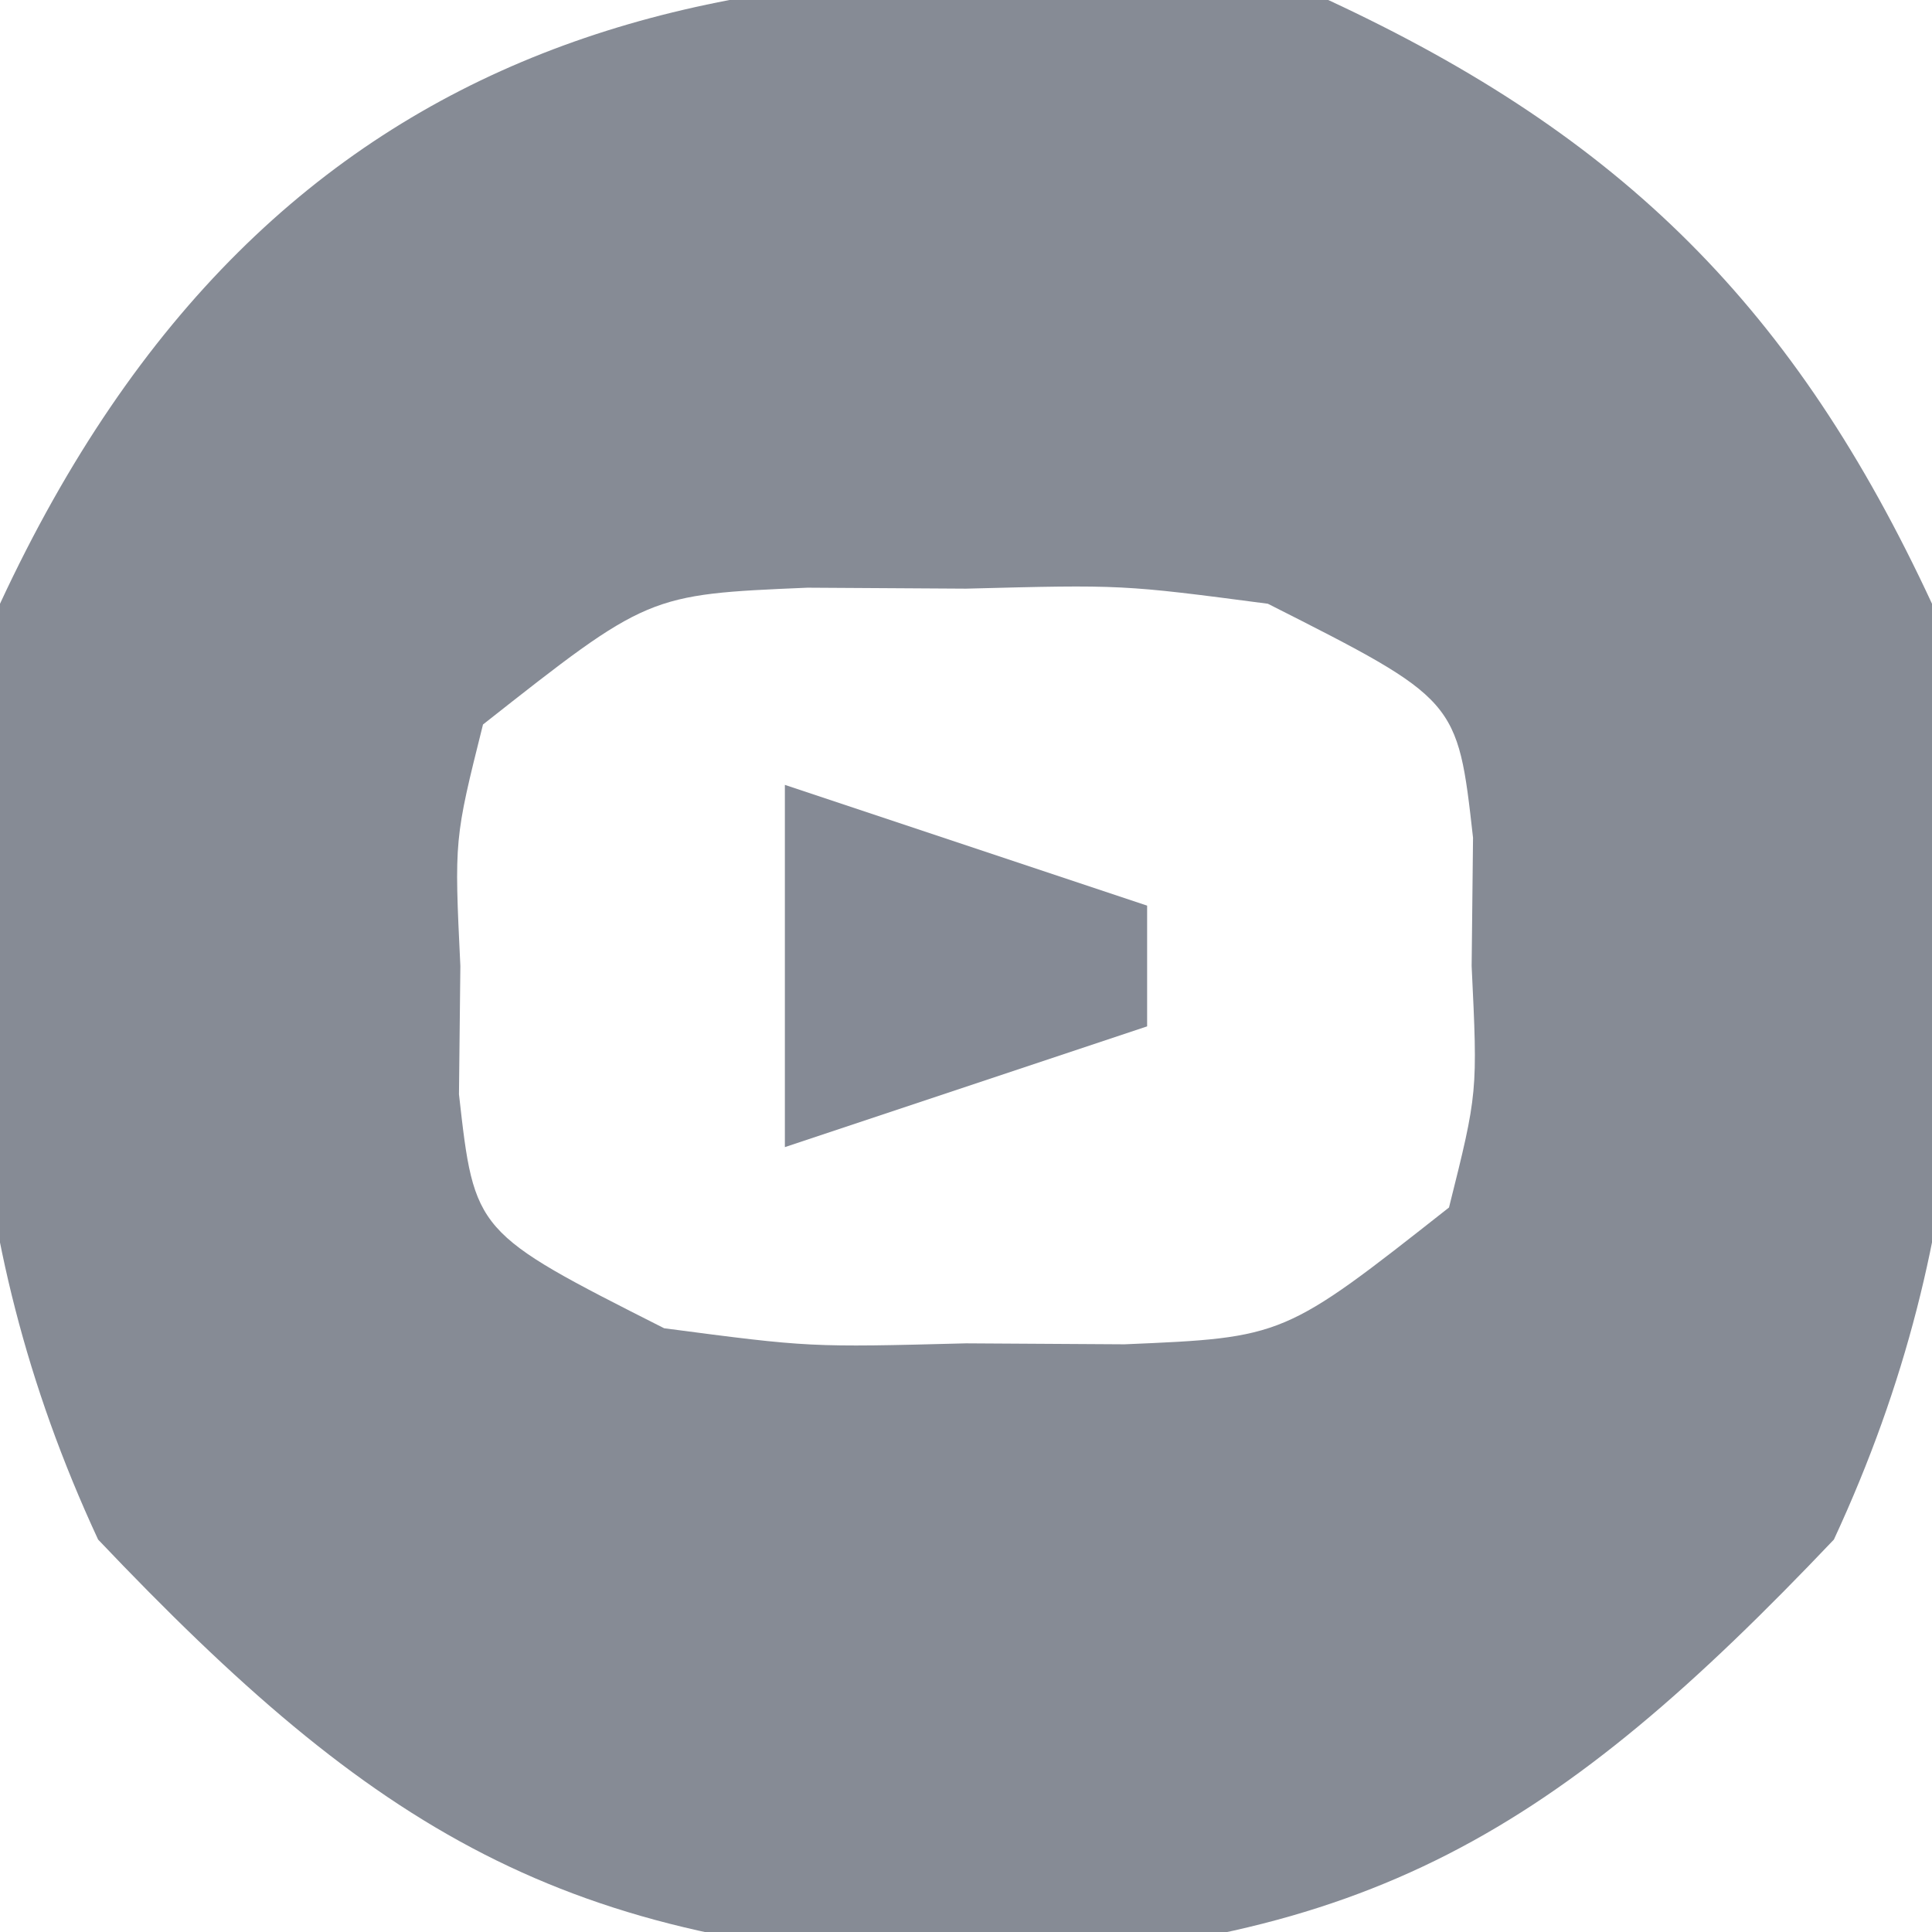
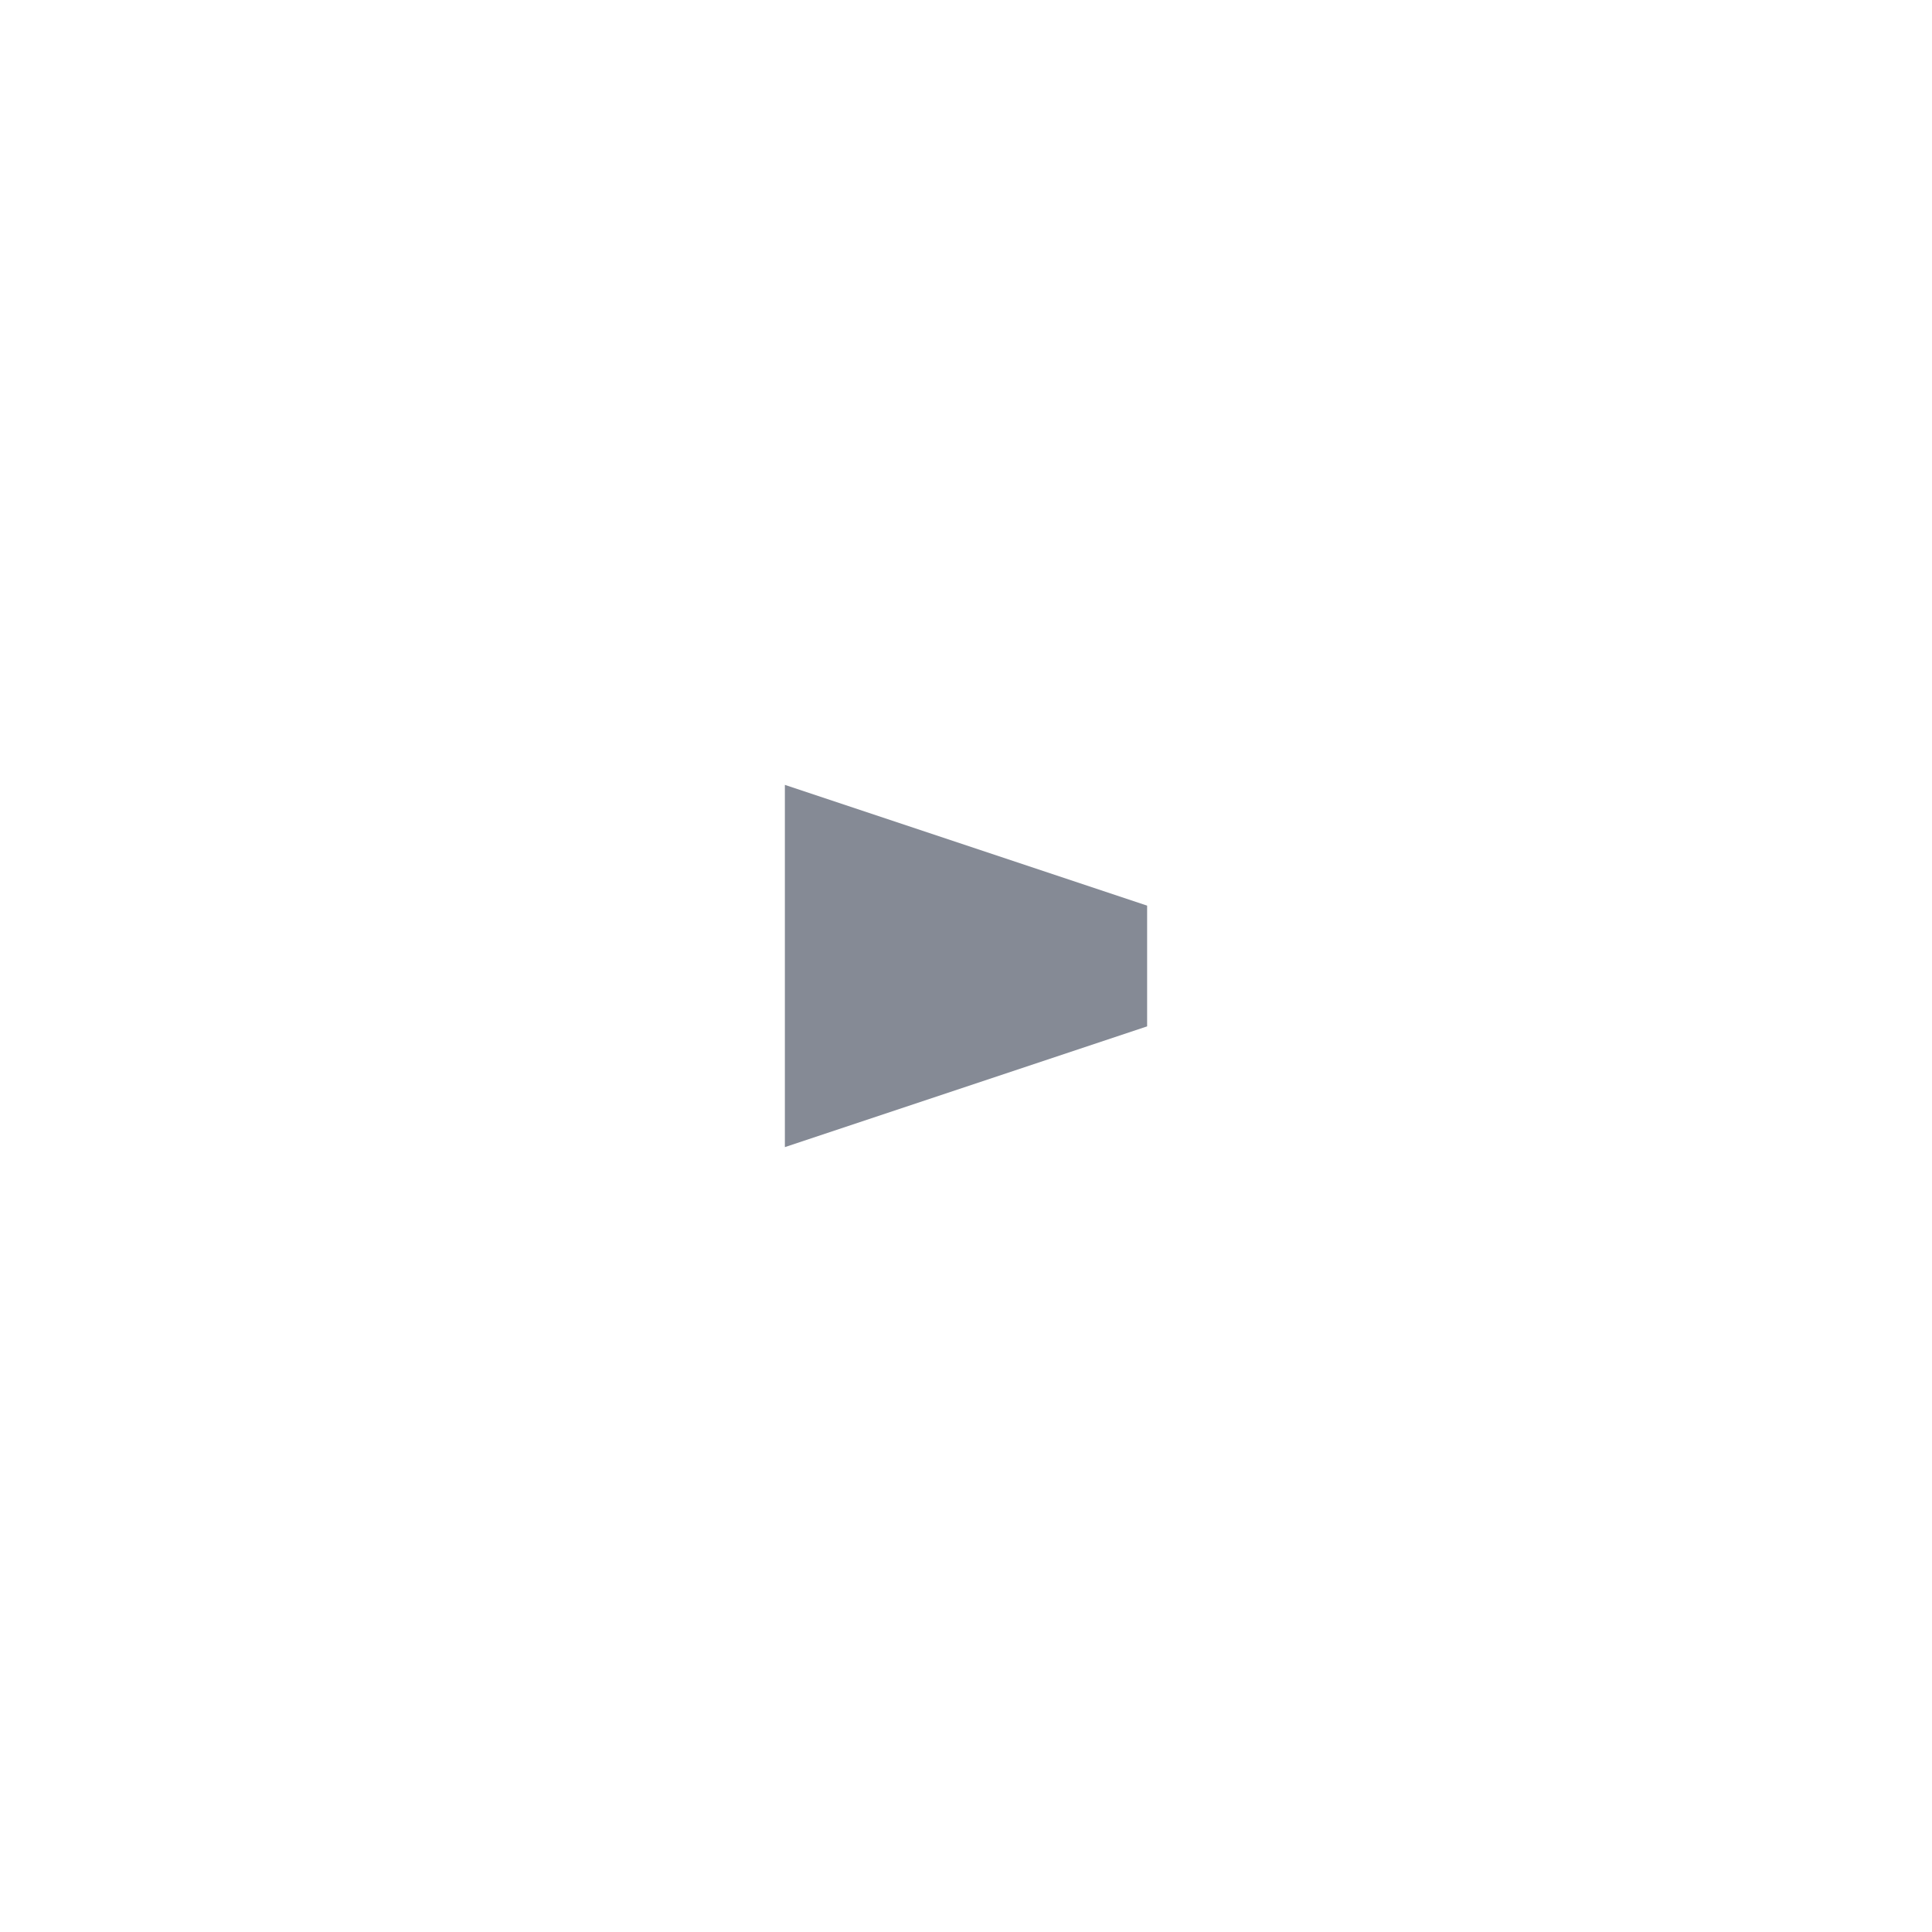
<svg xmlns="http://www.w3.org/2000/svg" version="1.1" width="32" height="32">
-   <path d="M0 0 C4.885 2.268 7.732 5.115 10 10 C10.754 15.6 10.773 20.335 8.375 25.5 C3.801 30.314 0.691 32.252 -6 32.5 C-12.691 32.252 -15.801 30.314 -20.375 25.5 C-22.773 20.335 -22.754 15.6 -22 10 C-17.522 0.355 -9.853 -1.326 0 0 Z M-14 12 C-14.476 13.902 -14.476 13.902 -14.375 16 C-14.383 16.701 -14.39 17.402 -14.398 18.125 C-14.141 20.411 -14.141 20.411 -11 22 C-8.588 22.317 -8.588 22.317 -6 22.25 C-4.701 22.258 -4.701 22.258 -3.375 22.266 C-0.734 22.154 -0.734 22.154 2 20 C2.476 18.098 2.476 18.098 2.375 16 C2.383 15.299 2.39 14.598 2.398 13.875 C2.141 11.589 2.141 11.589 -1 10 C-3.412 9.683 -3.412 9.683 -6 9.75 C-7.299 9.742 -7.299 9.742 -8.625 9.734 C-11.266 9.846 -11.266 9.846 -14 12 Z " fill="#868B95" transform="translate(22,0)" />
-   <path d="M0 0 C1.98 0.66 3.96 1.32 6 2 C6 2.66 6 3.32 6 4 C4.02 4.66 2.04 5.32 0 6 C0 4.02 0 2.04 0 0 Z " fill="#858A95" transform="translate(13,13)" />
+   <path d="M0 0 C1.98 0.66 3.96 1.32 6 2 C6 2.66 6 3.32 6 4 C4.02 4.66 2.04 5.32 0 6 C0 4.02 0 2.04 0 0 " fill="#858A95" transform="translate(13,13)" />
</svg>